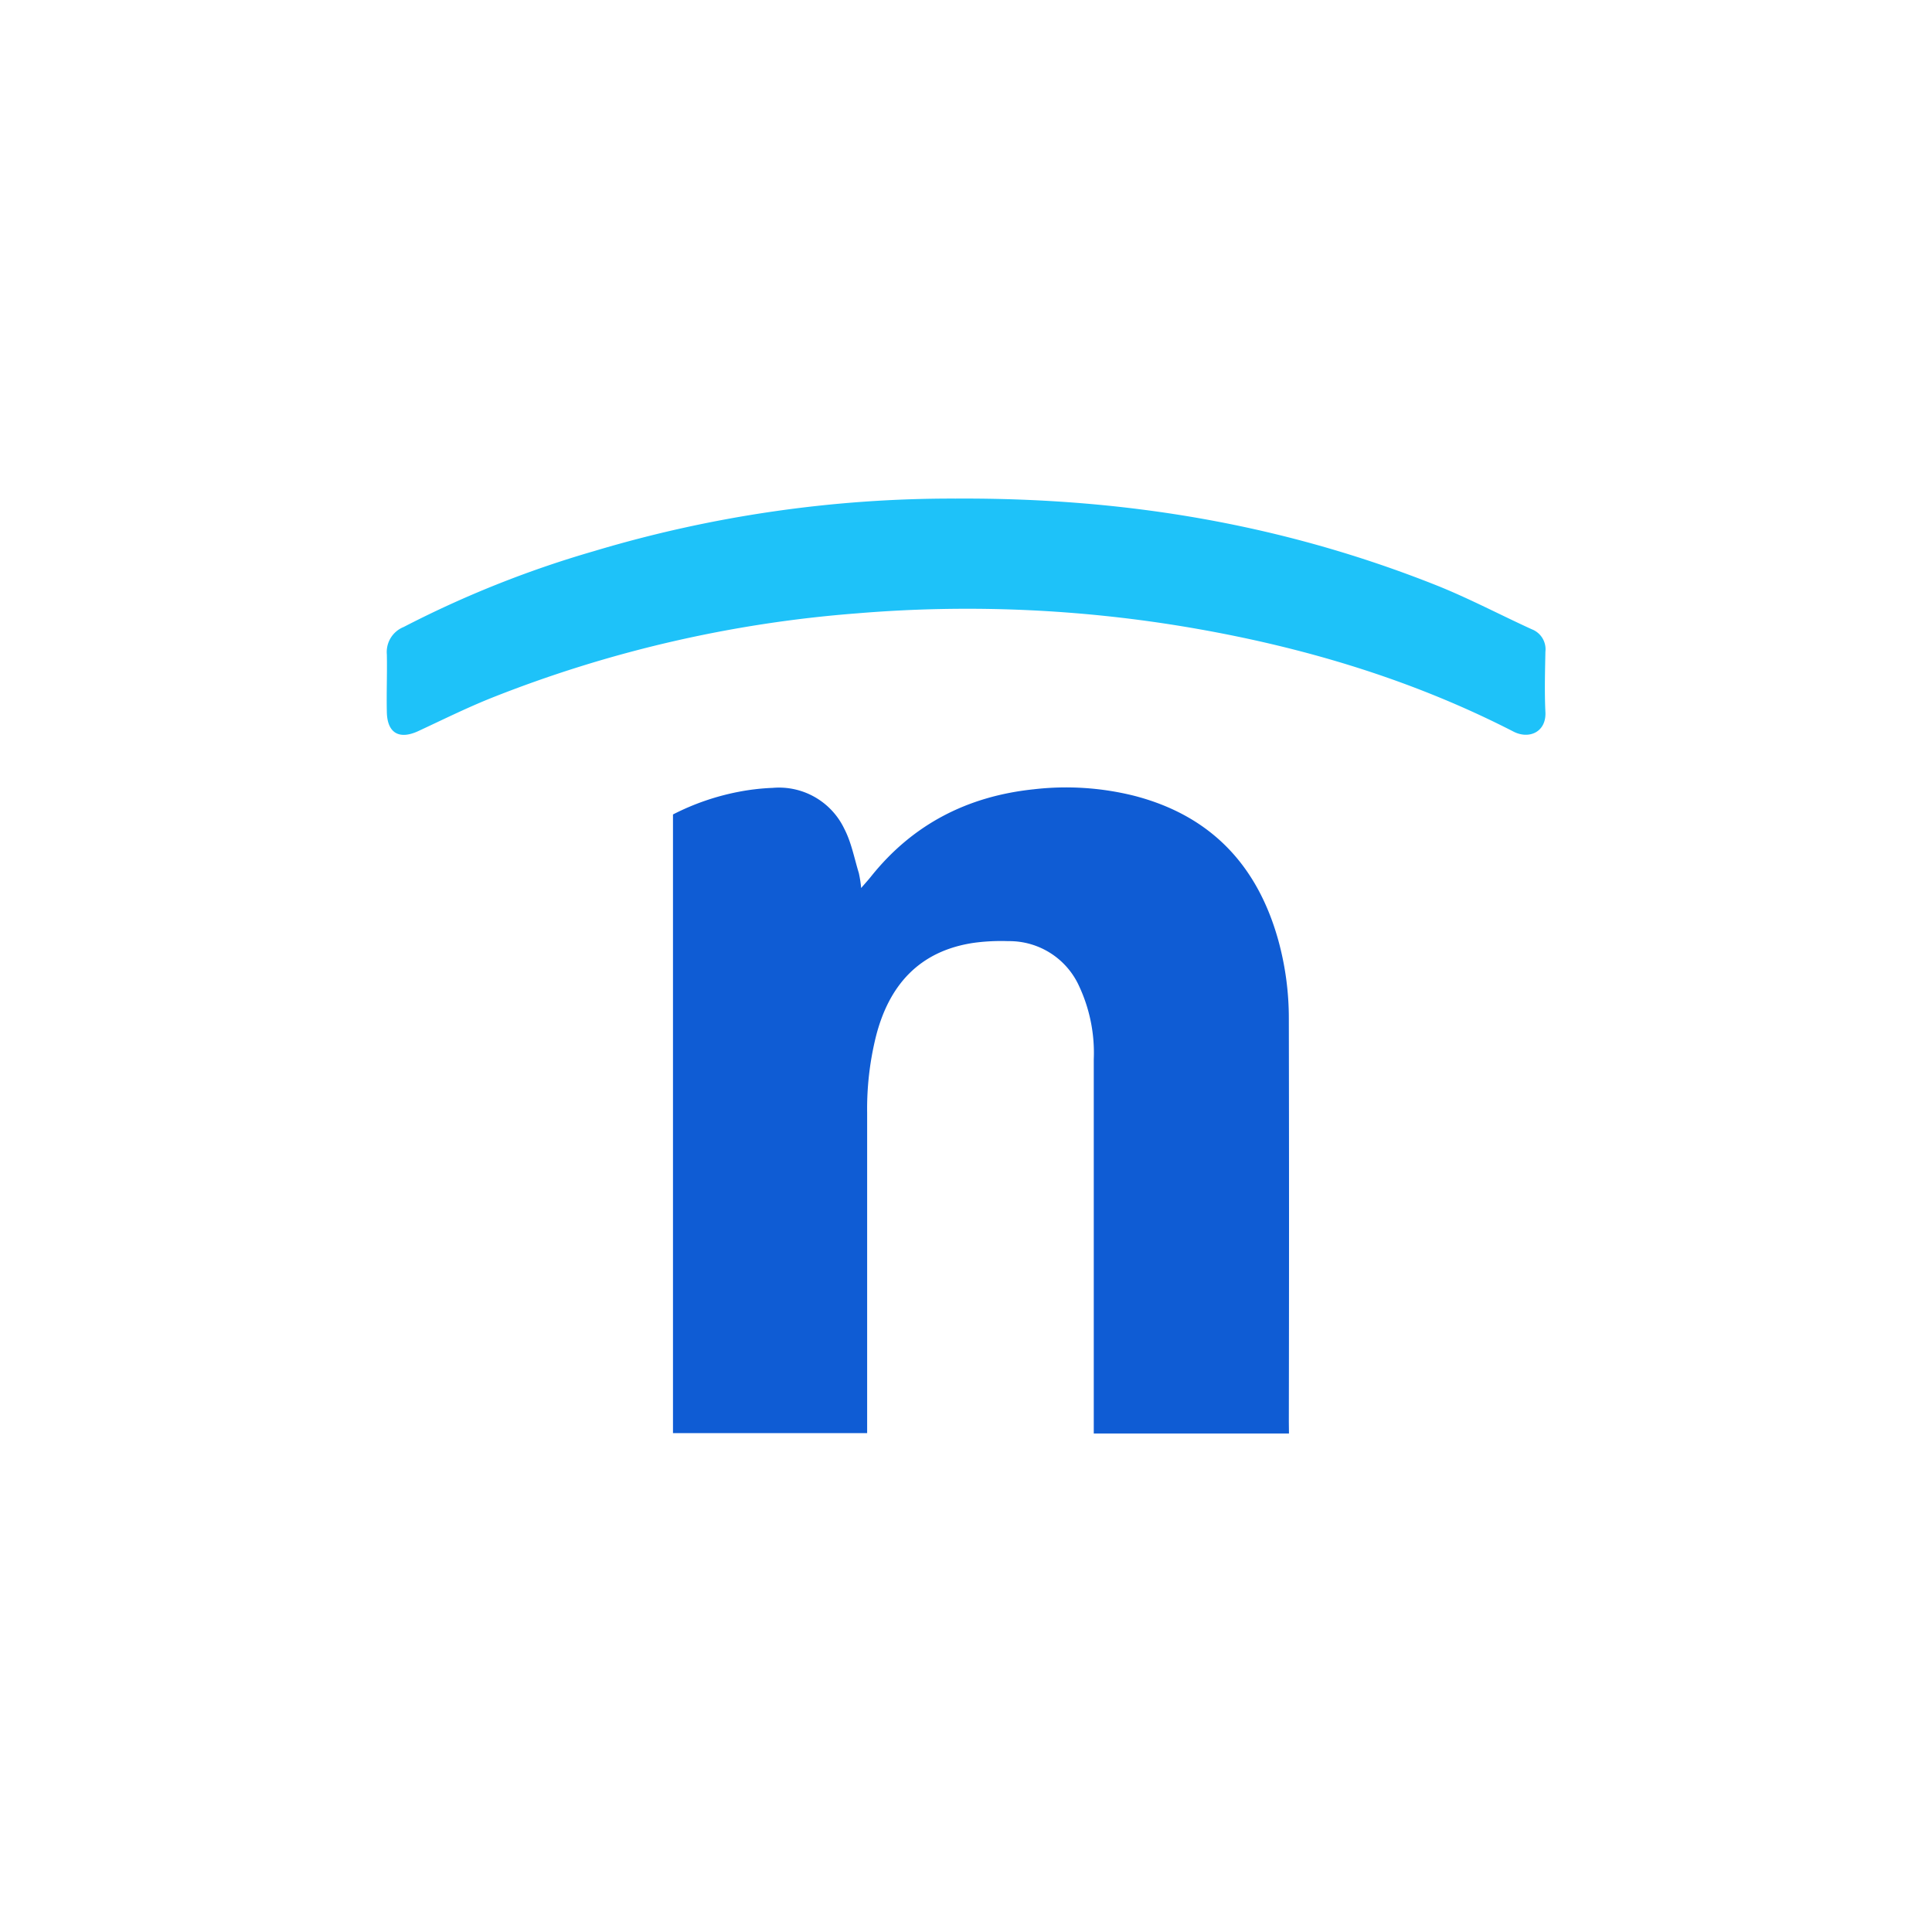
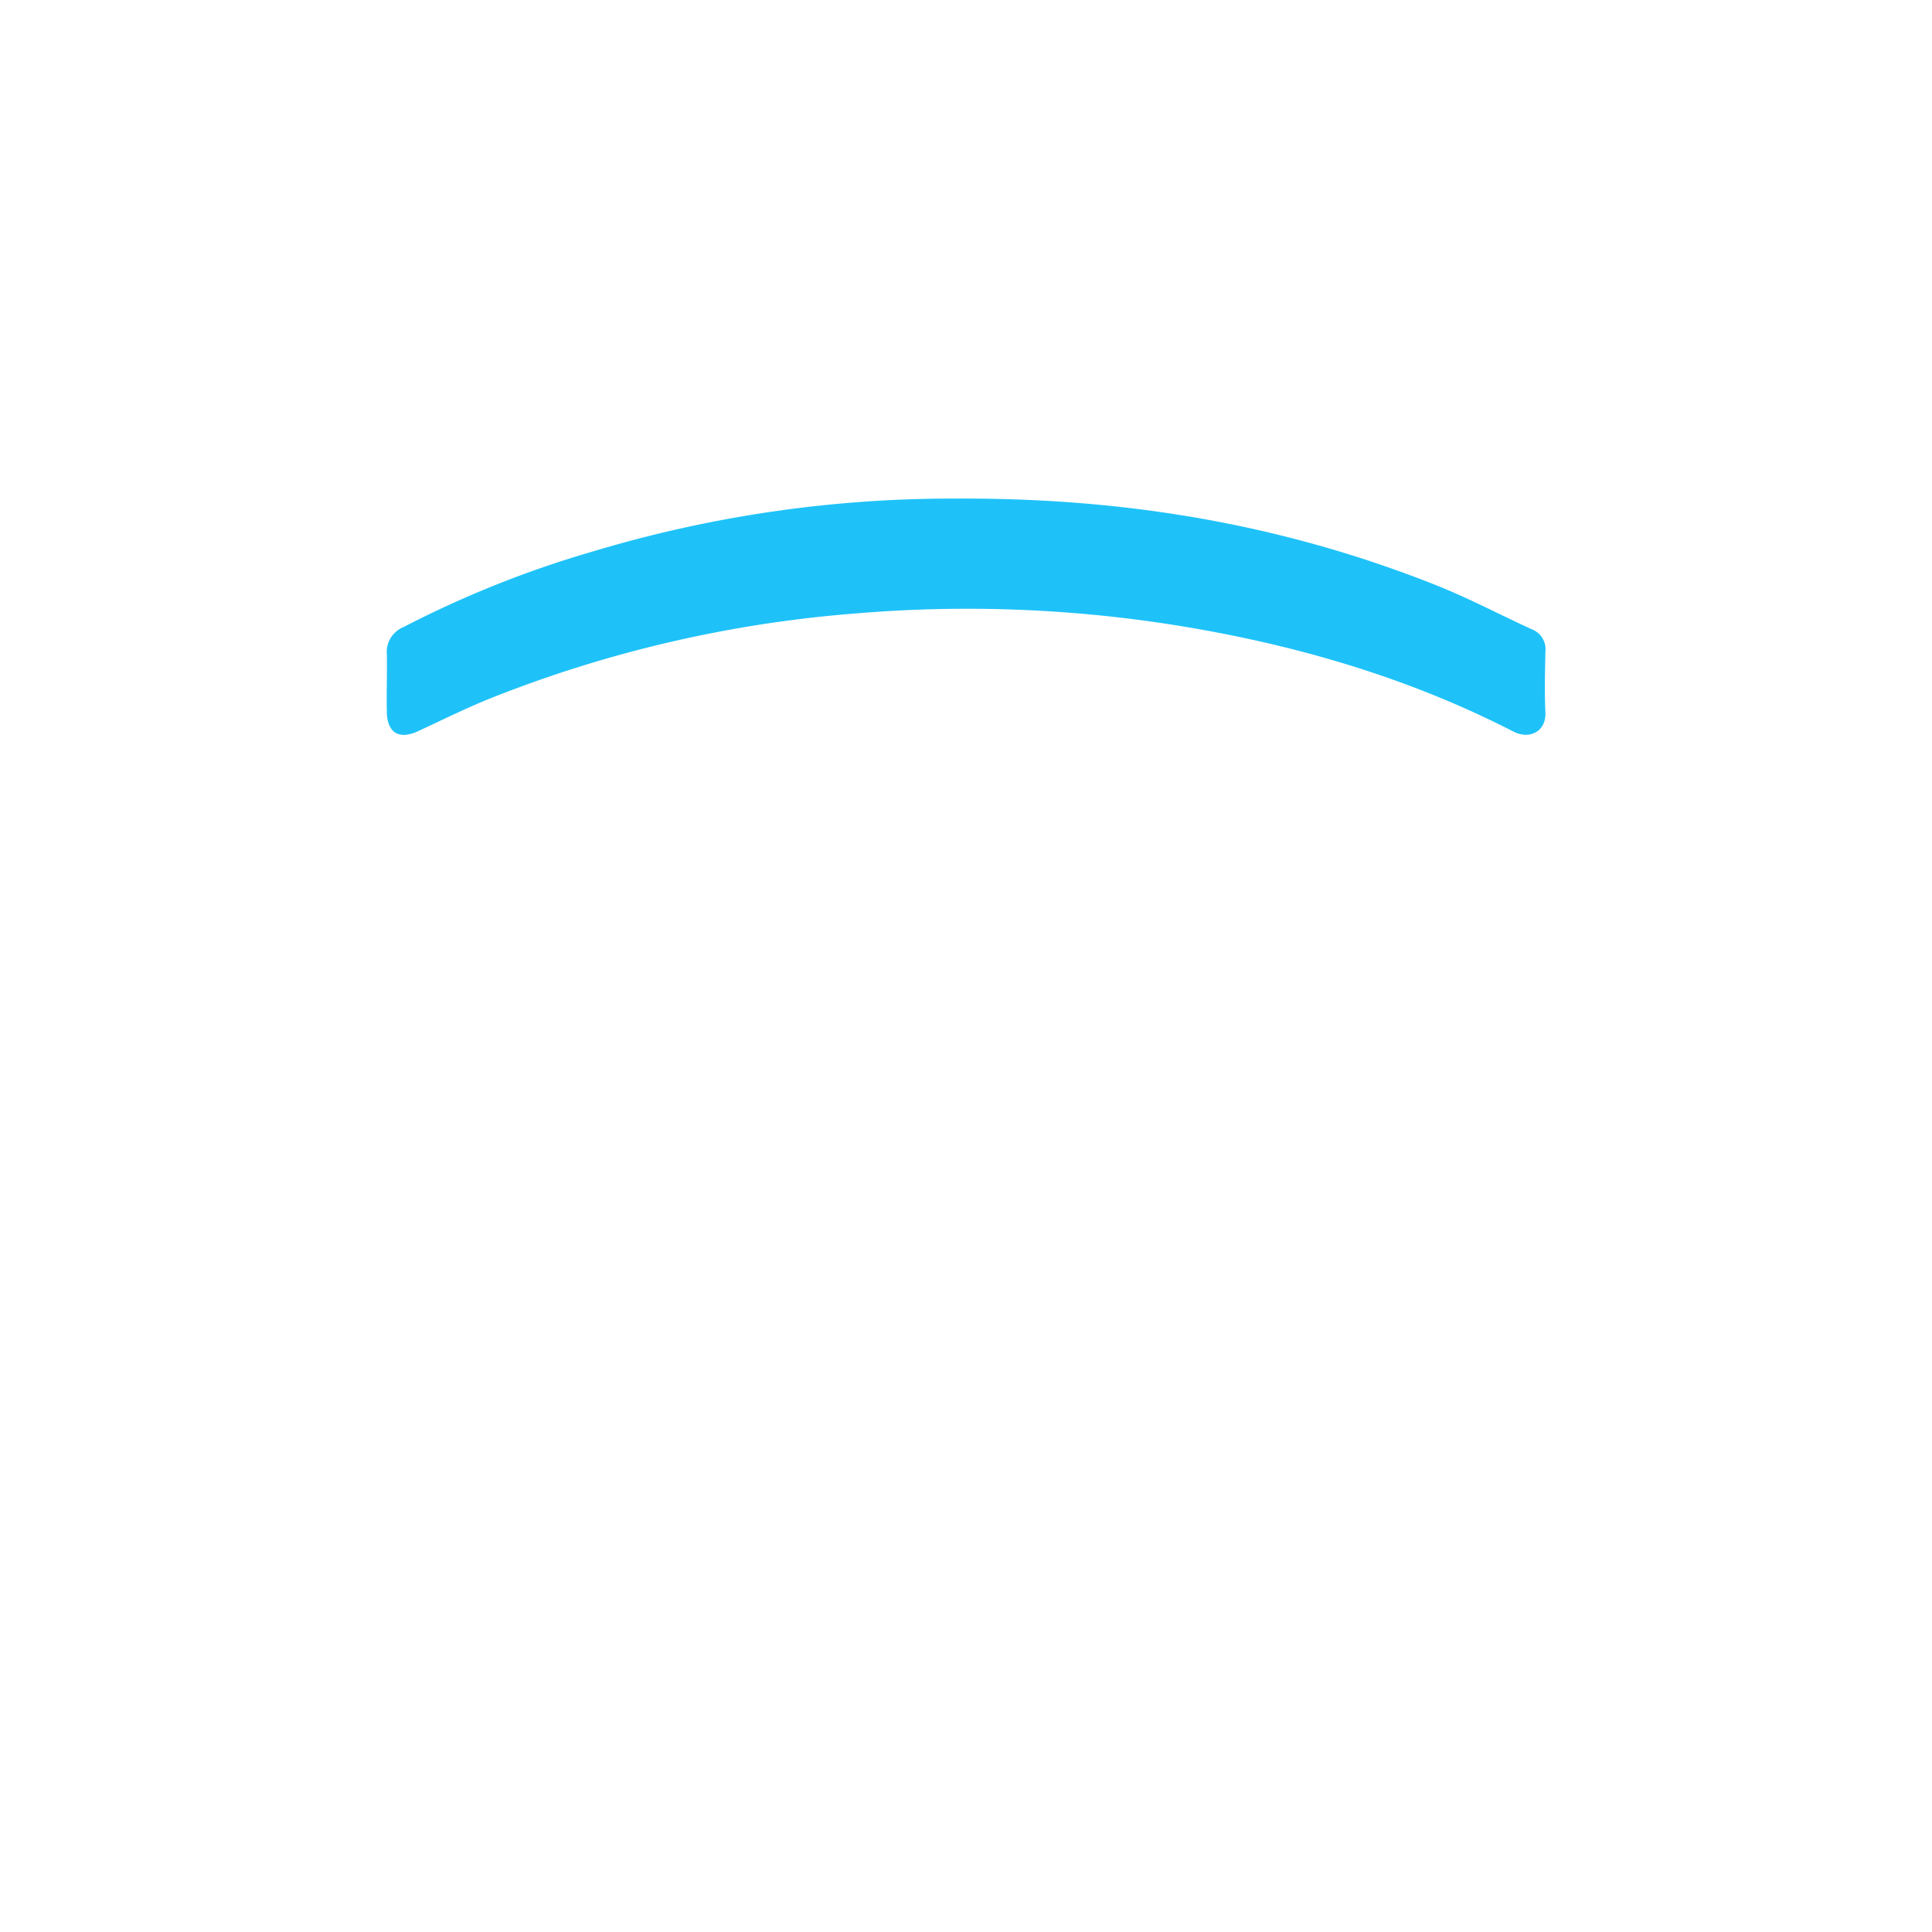
<svg xmlns="http://www.w3.org/2000/svg" id="Layer_1" data-name="Layer 1" viewBox="0 0 300 300">
-   <path d="M200.15,222.59H169.84V220q0-27.77,0-55.52a24.45,24.45,0,0,0-2.27-11.34,11.89,11.89,0,0,0-11-7,31.44,31.44,0,0,0-5.41.27C142.66,147.69,138,153.07,136,161a46.67,46.67,0,0,0-1.35,11.78q0,23.58,0,47.17v2.59H104.5V126.47a38,38,0,0,1,10.1-3.5,34.91,34.91,0,0,1,5.39-.63,11.23,11.23,0,0,1,11.11,6.35c1.1,2.11,1.55,4.57,2.26,6.88a18.54,18.54,0,0,1,.36,2.32c.69-.8,1.14-1.29,1.56-1.82,6.48-8.1,15-12.44,25.24-13.51a43.62,43.62,0,0,1,15.56,1c11.88,3.06,19.16,10.75,22.41,22.43a45.59,45.59,0,0,1,1.64,12.17q.06,31.3,0,62.62Z" fill="#0f5cd4" />
-   <path d="M148.4,77.42c26.74-.15,51.2,4.14,74.7,13.49,5,2,9.84,4.56,14.77,6.81a3.32,3.32,0,0,1,2.1,3.47c-.06,3.13-.15,6.27,0,9.39s-2.58,4.28-5,3c-15.59-8-32.23-13-49.46-16a205.91,205.91,0,0,0-52.42-2.34,193.85,193.85,0,0,0-56.92,13.19c-3.8,1.53-7.49,3.36-11.21,5.09-2.95,1.37-4.81.33-4.89-2.9-.07-3,.06-6,0-9a4.18,4.18,0,0,1,2.61-4.26A162.26,162.26,0,0,1,92.2,85.59,193.41,193.41,0,0,1,148.4,77.42Z" fill="#1ec2f9" />
+   <path d="M148.4,77.42c26.74-.15,51.2,4.14,74.7,13.49,5,2,9.84,4.56,14.77,6.81a3.32,3.32,0,0,1,2.1,3.47c-.06,3.13-.15,6.27,0,9.39s-2.58,4.28-5,3c-15.59-8-32.23-13-49.46-16a205.91,205.91,0,0,0-52.42-2.34,193.85,193.85,0,0,0-56.92,13.19c-3.8,1.53-7.49,3.36-11.21,5.09-2.95,1.37-4.81.33-4.89-2.9-.07-3,.06-6,0-9a4.18,4.18,0,0,1,2.61-4.26A162.26,162.26,0,0,1,92.2,85.59,193.41,193.41,0,0,1,148.4,77.42" fill="#1ec2f9" />
</svg>